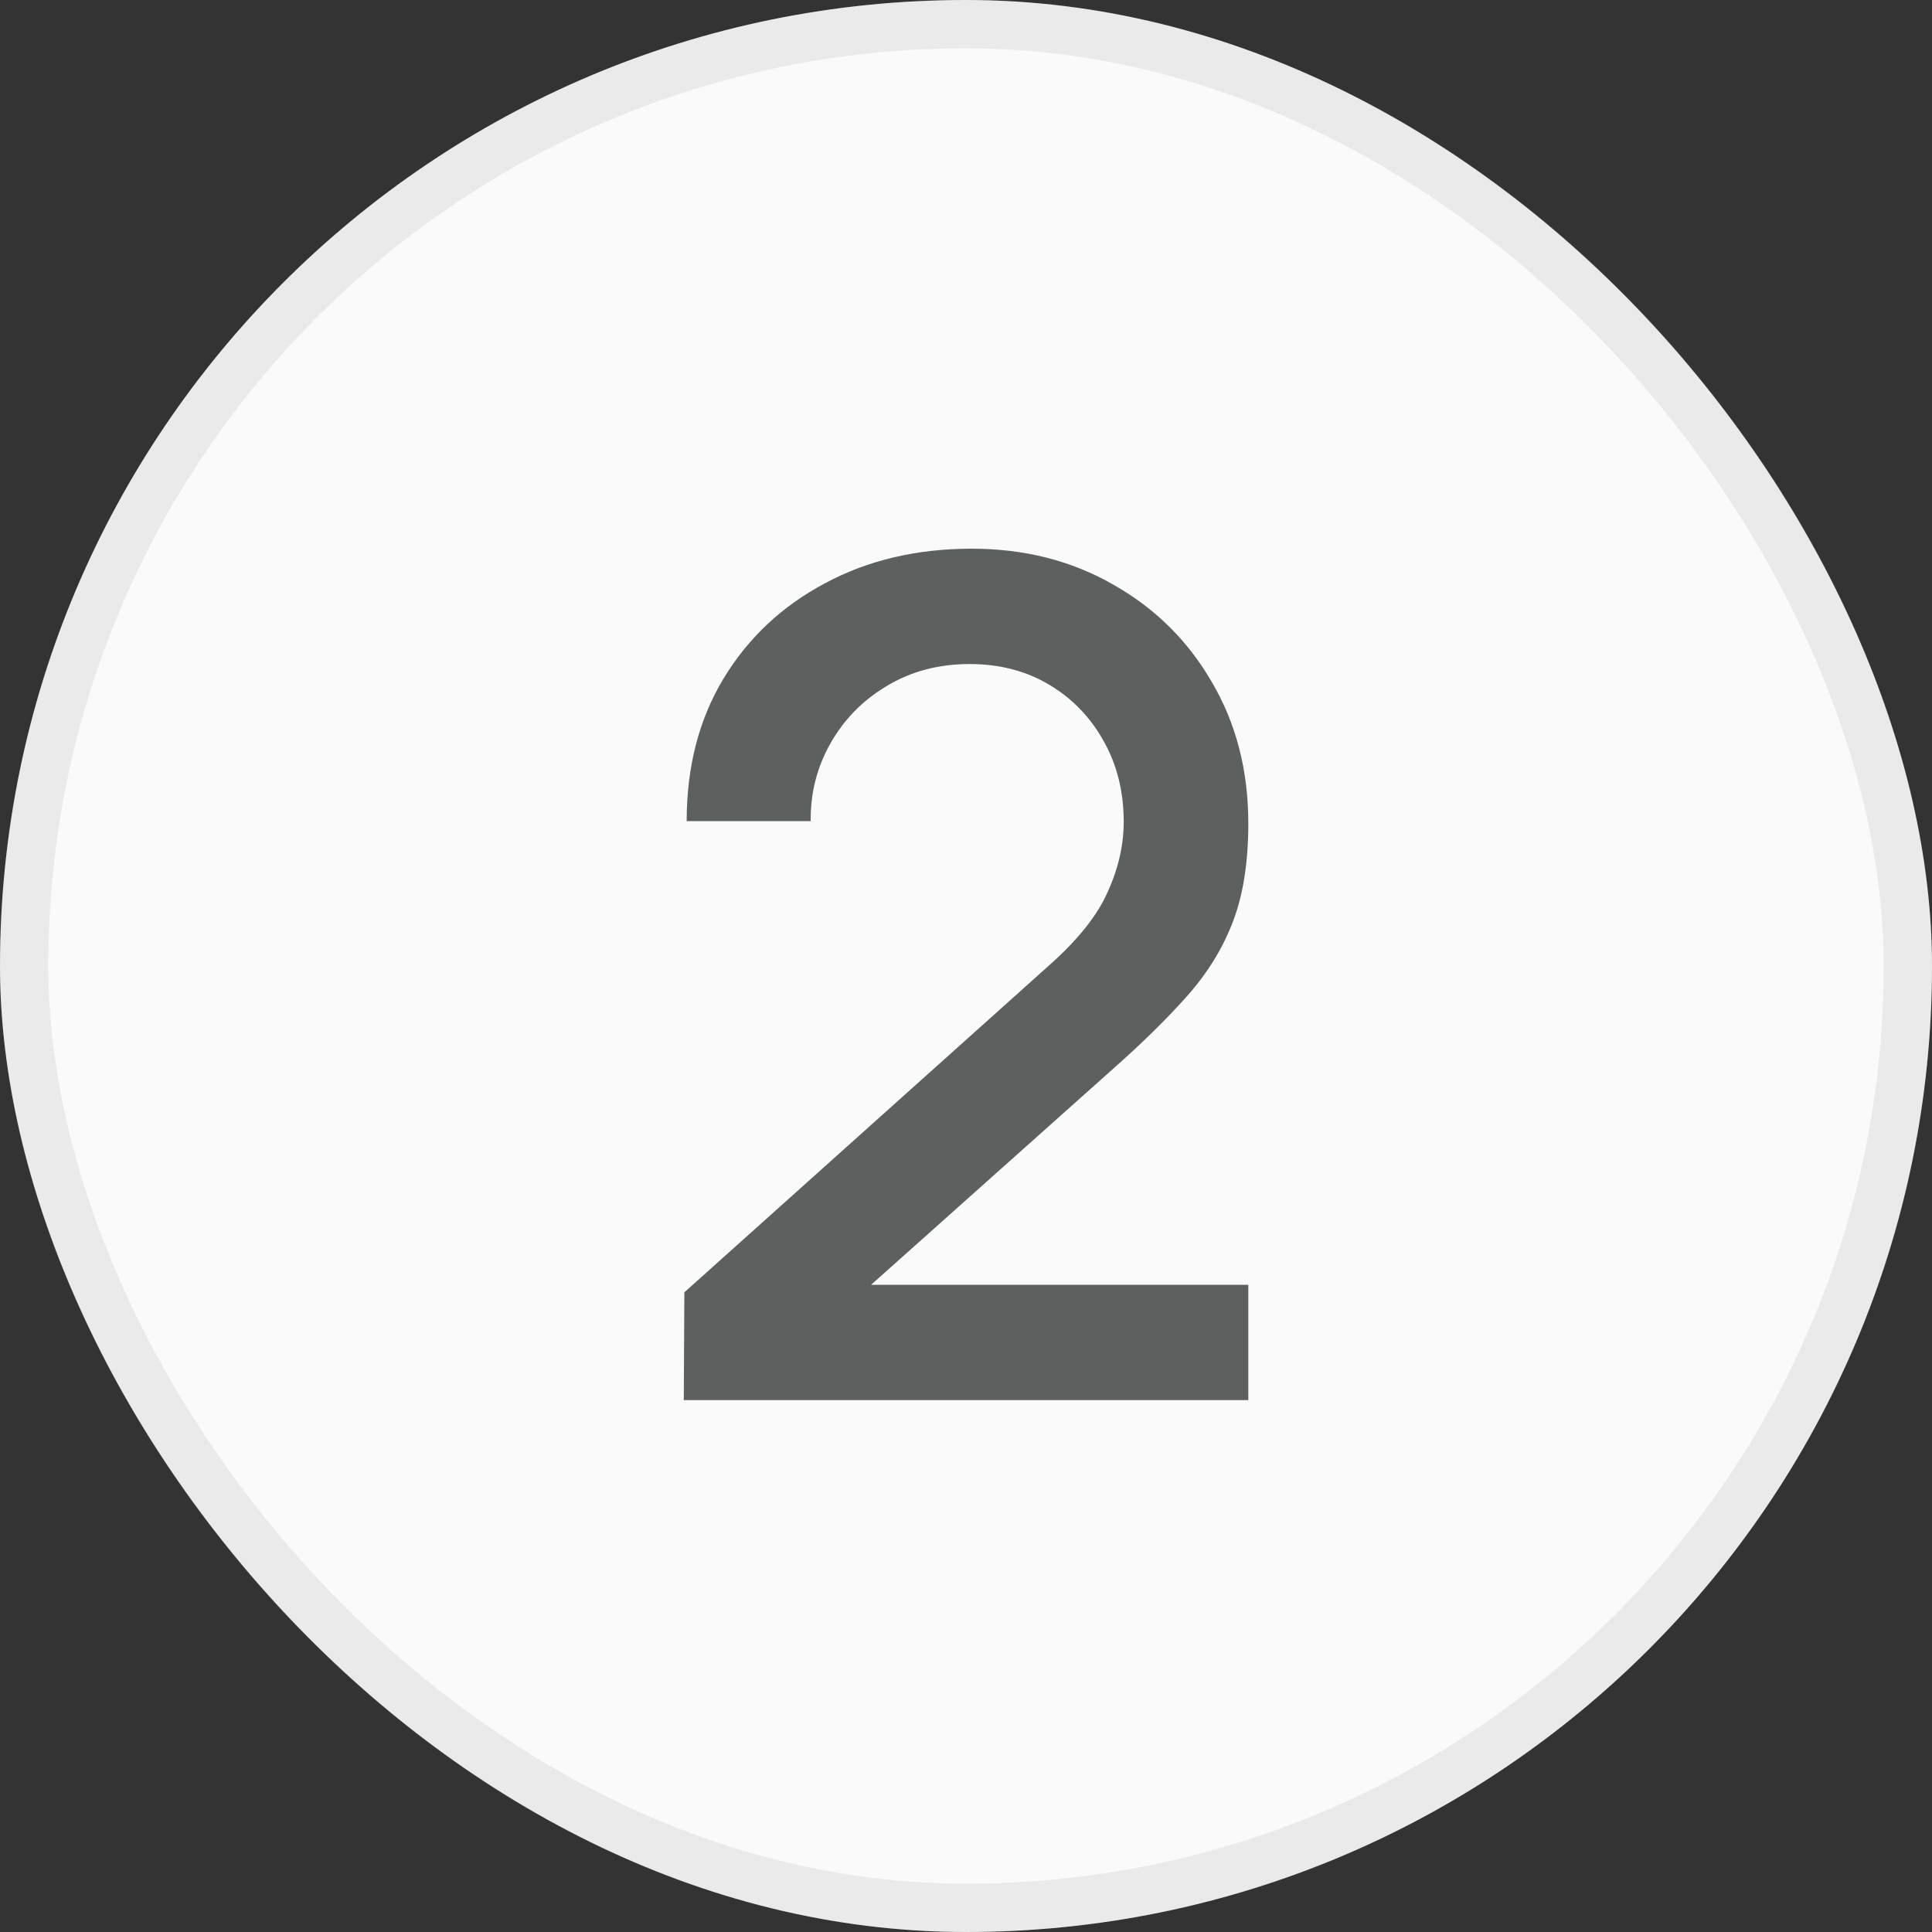
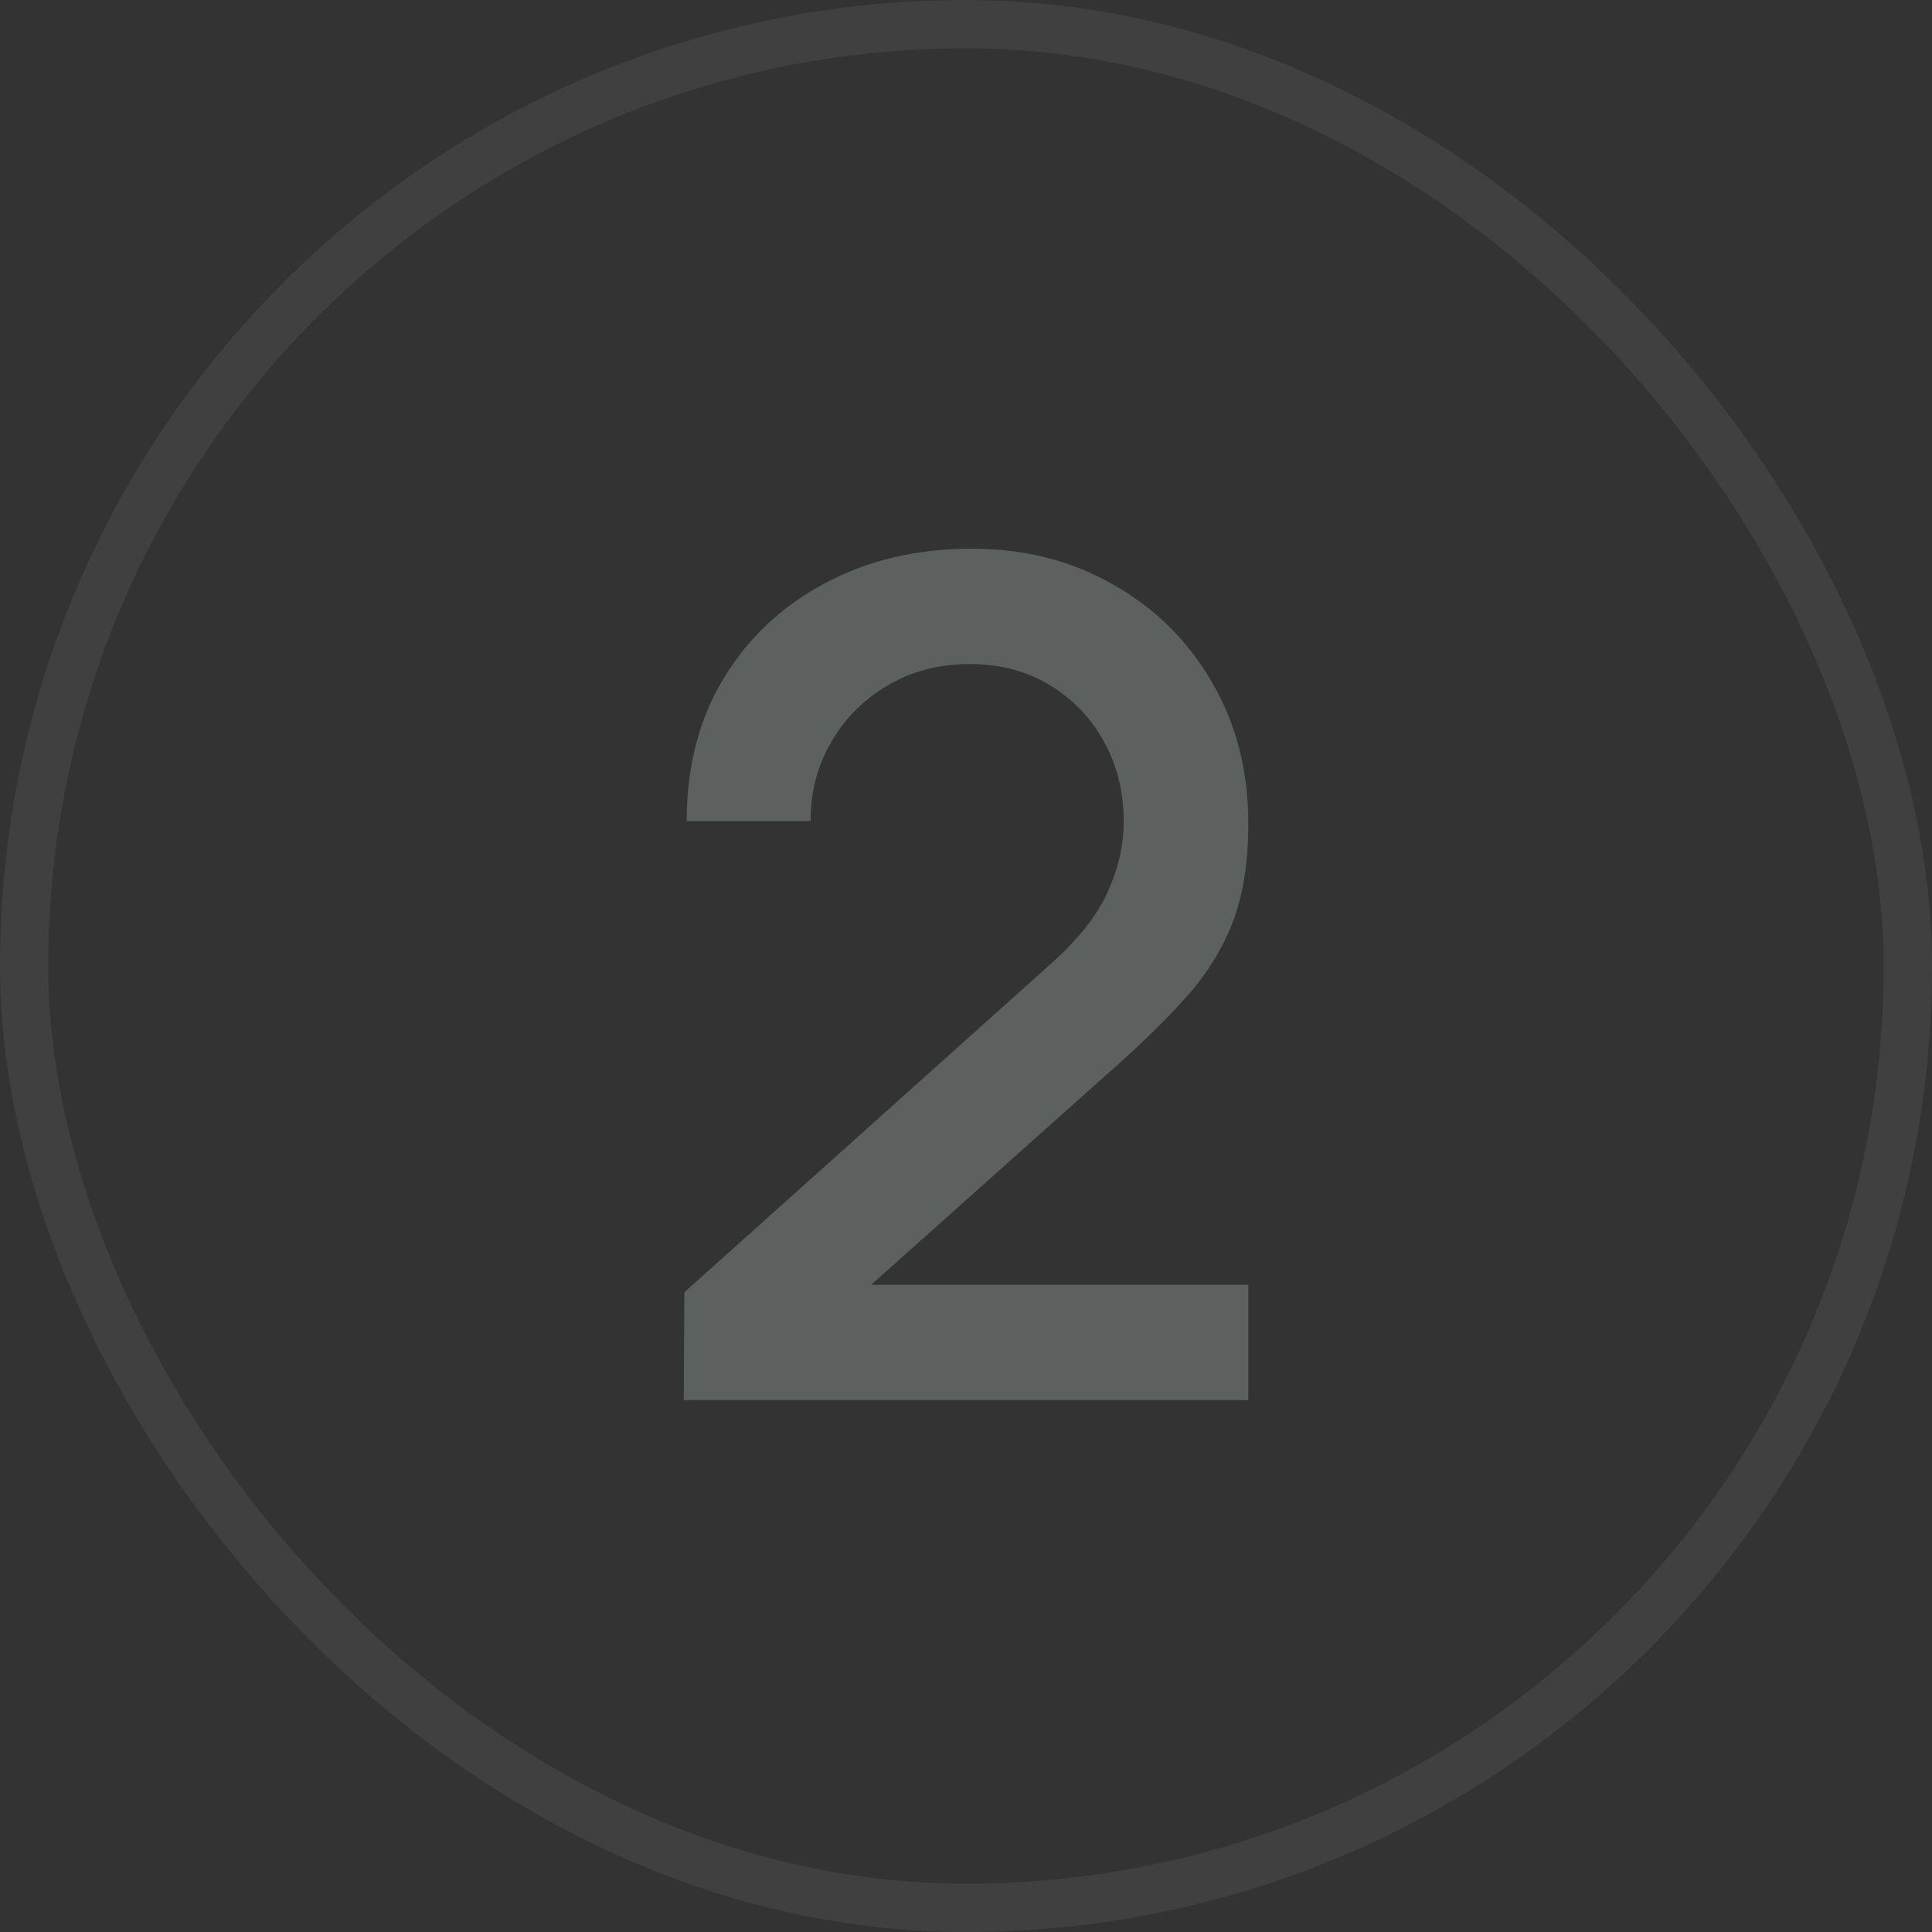
<svg xmlns="http://www.w3.org/2000/svg" width="40" height="40" viewBox="0 0 40 40" fill="none">
  <rect x="0" y="0" width="40" height="40" fill="#333333" stroke="none" />
-   <rect width="40" height="40" rx="20" fill="#FAFAFA" />
  <rect x="0.5" y="0.5" width="39" height="39" rx="19.5" stroke="#8F9292" stroke-opacity="0.15" />
  <path d="M14.157 28.988L14.169 26.756L21.693 20.012C22.301 19.476 22.713 18.964 22.929 18.476C23.153 17.988 23.265 17.5 23.265 17.012C23.265 16.396 23.129 15.844 22.857 15.356C22.585 14.86 22.209 14.468 21.729 14.18C21.249 13.892 20.697 13.748 20.073 13.748C19.433 13.748 18.861 13.9 18.357 14.204C17.861 14.5 17.473 14.896 17.193 15.392C16.913 15.888 16.777 16.424 16.785 17H14.217C14.217 15.88 14.469 14.9 14.973 14.06C15.485 13.212 16.185 12.552 17.073 12.08C17.961 11.6 18.977 11.36 20.121 11.36C21.209 11.36 22.185 11.608 23.049 12.104C23.913 12.592 24.593 13.264 25.089 14.12C25.593 14.976 25.845 15.952 25.845 17.048C25.845 17.84 25.741 18.512 25.533 19.064C25.325 19.616 25.013 20.128 24.597 20.6C24.181 21.072 23.661 21.584 23.037 22.136L17.229 27.32L16.953 26.6H25.845V28.988H14.157Z" fill="#5C6160" />
</svg>